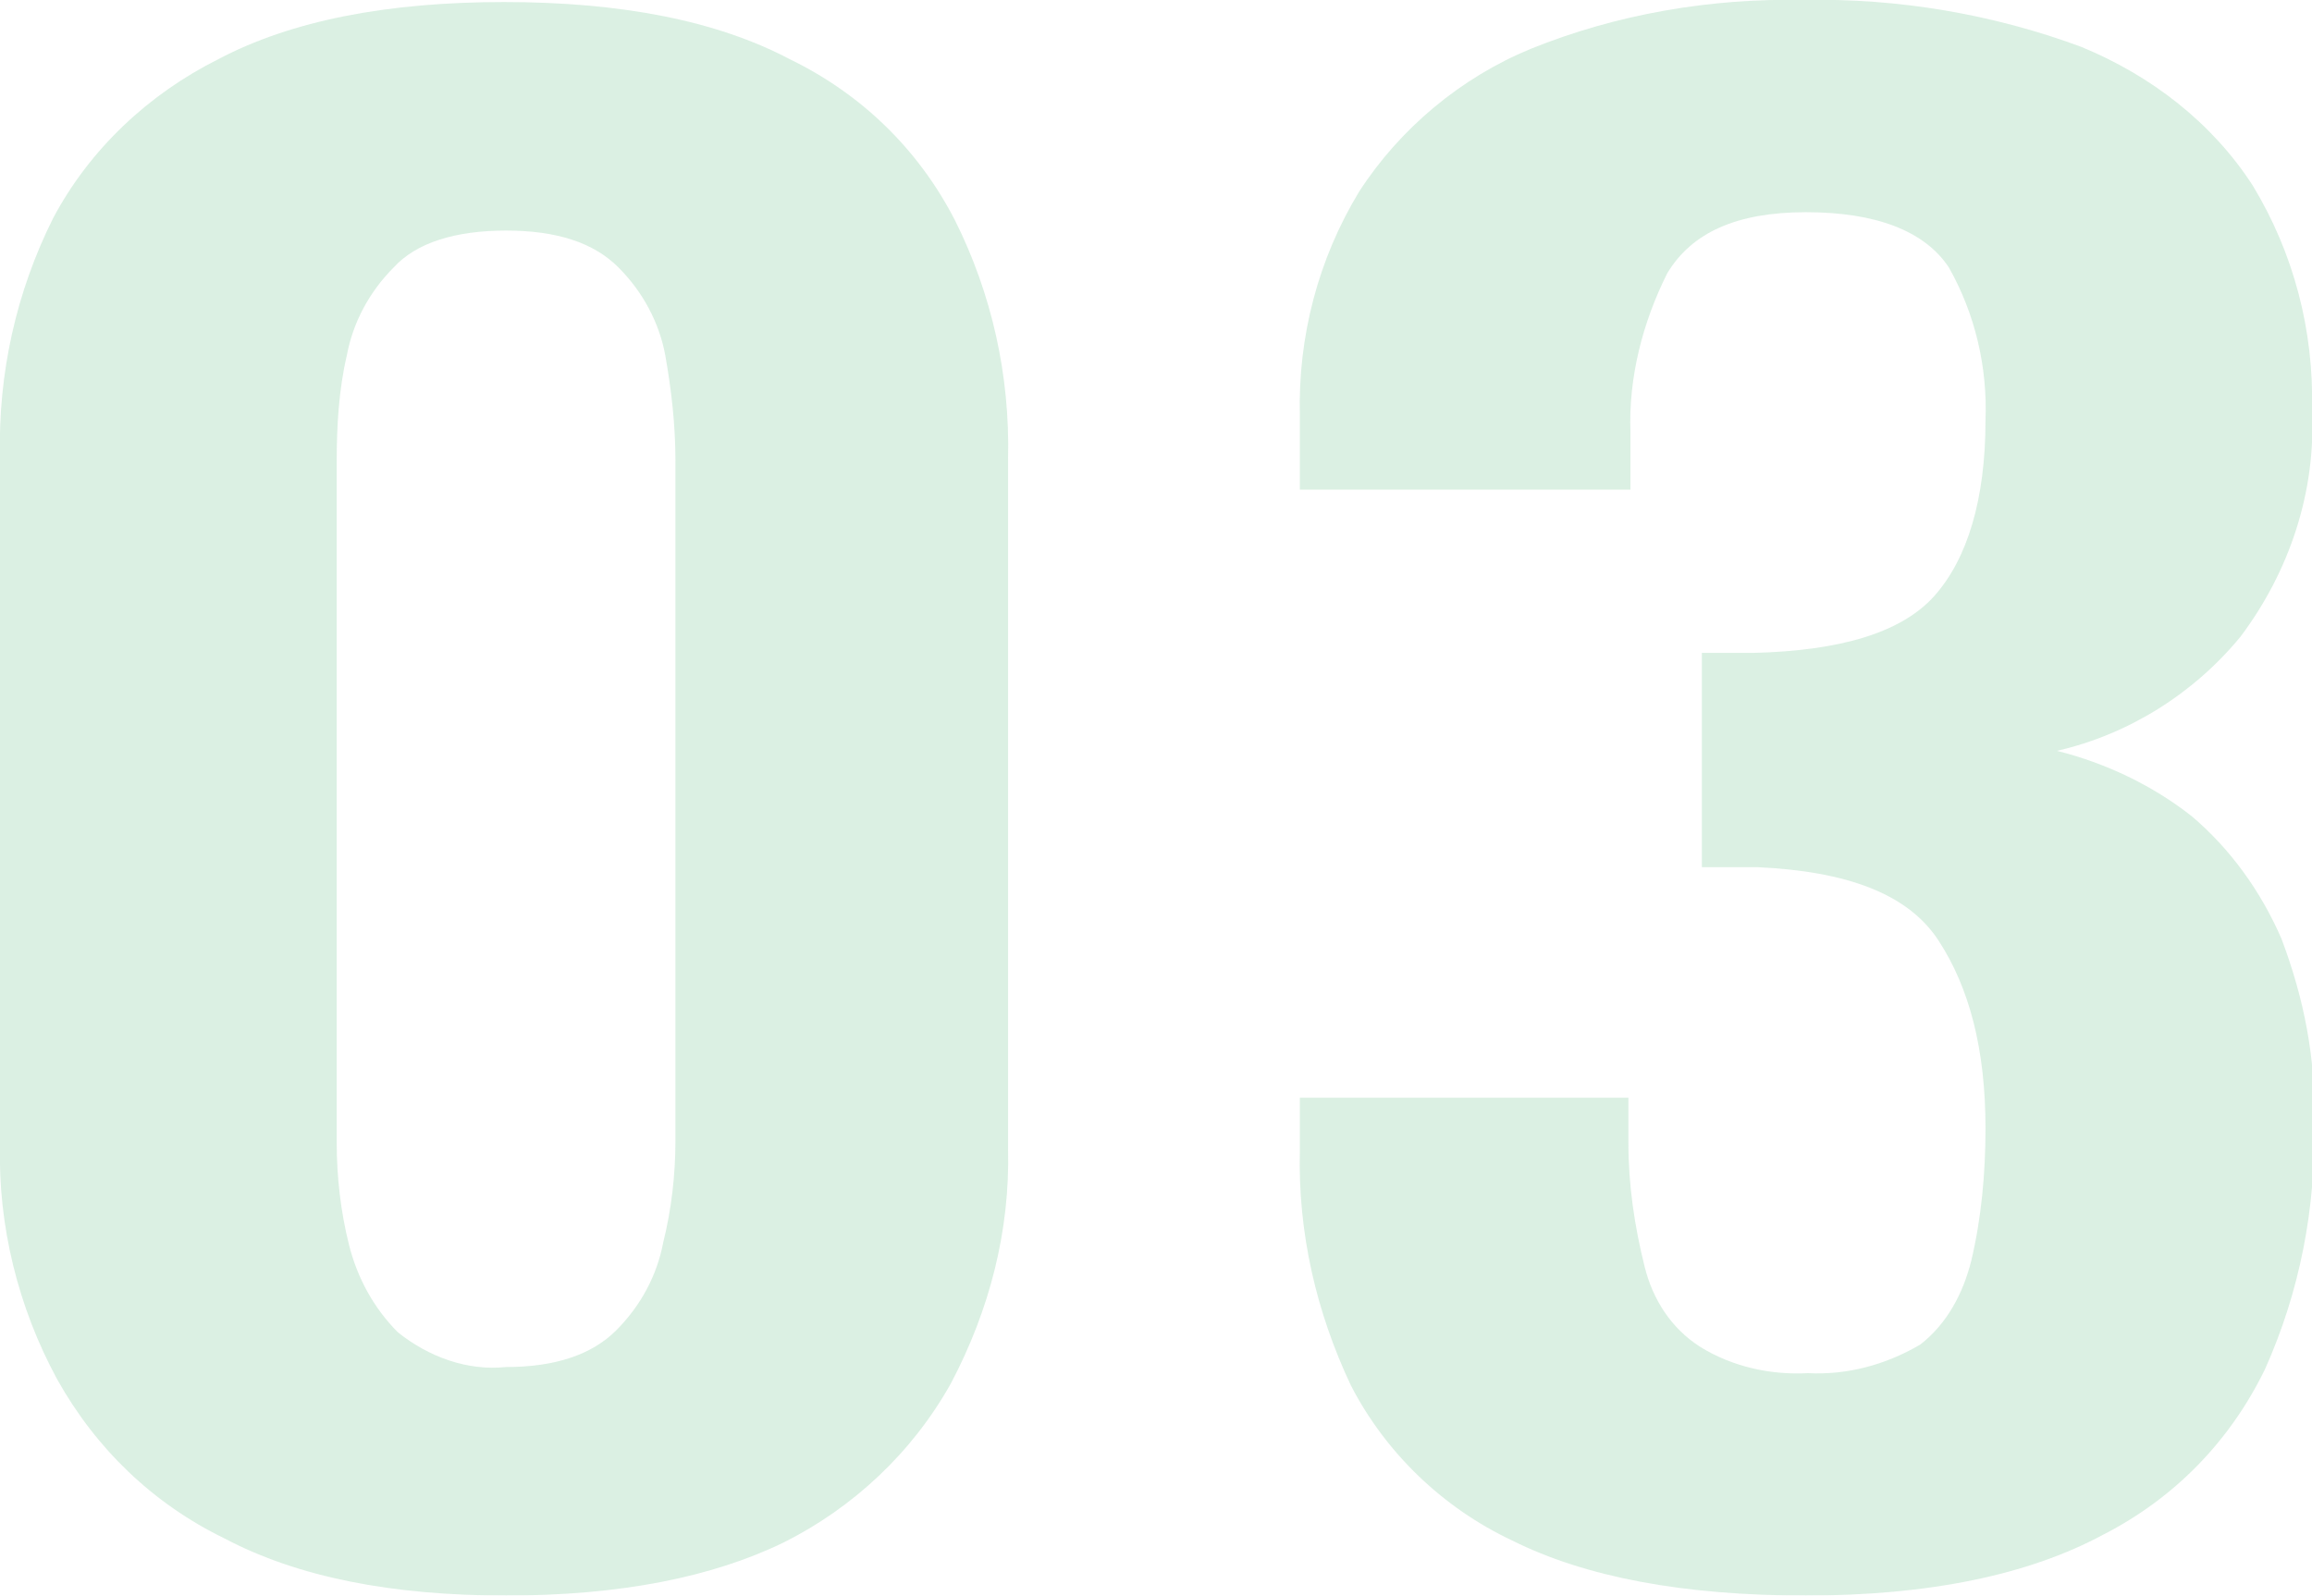
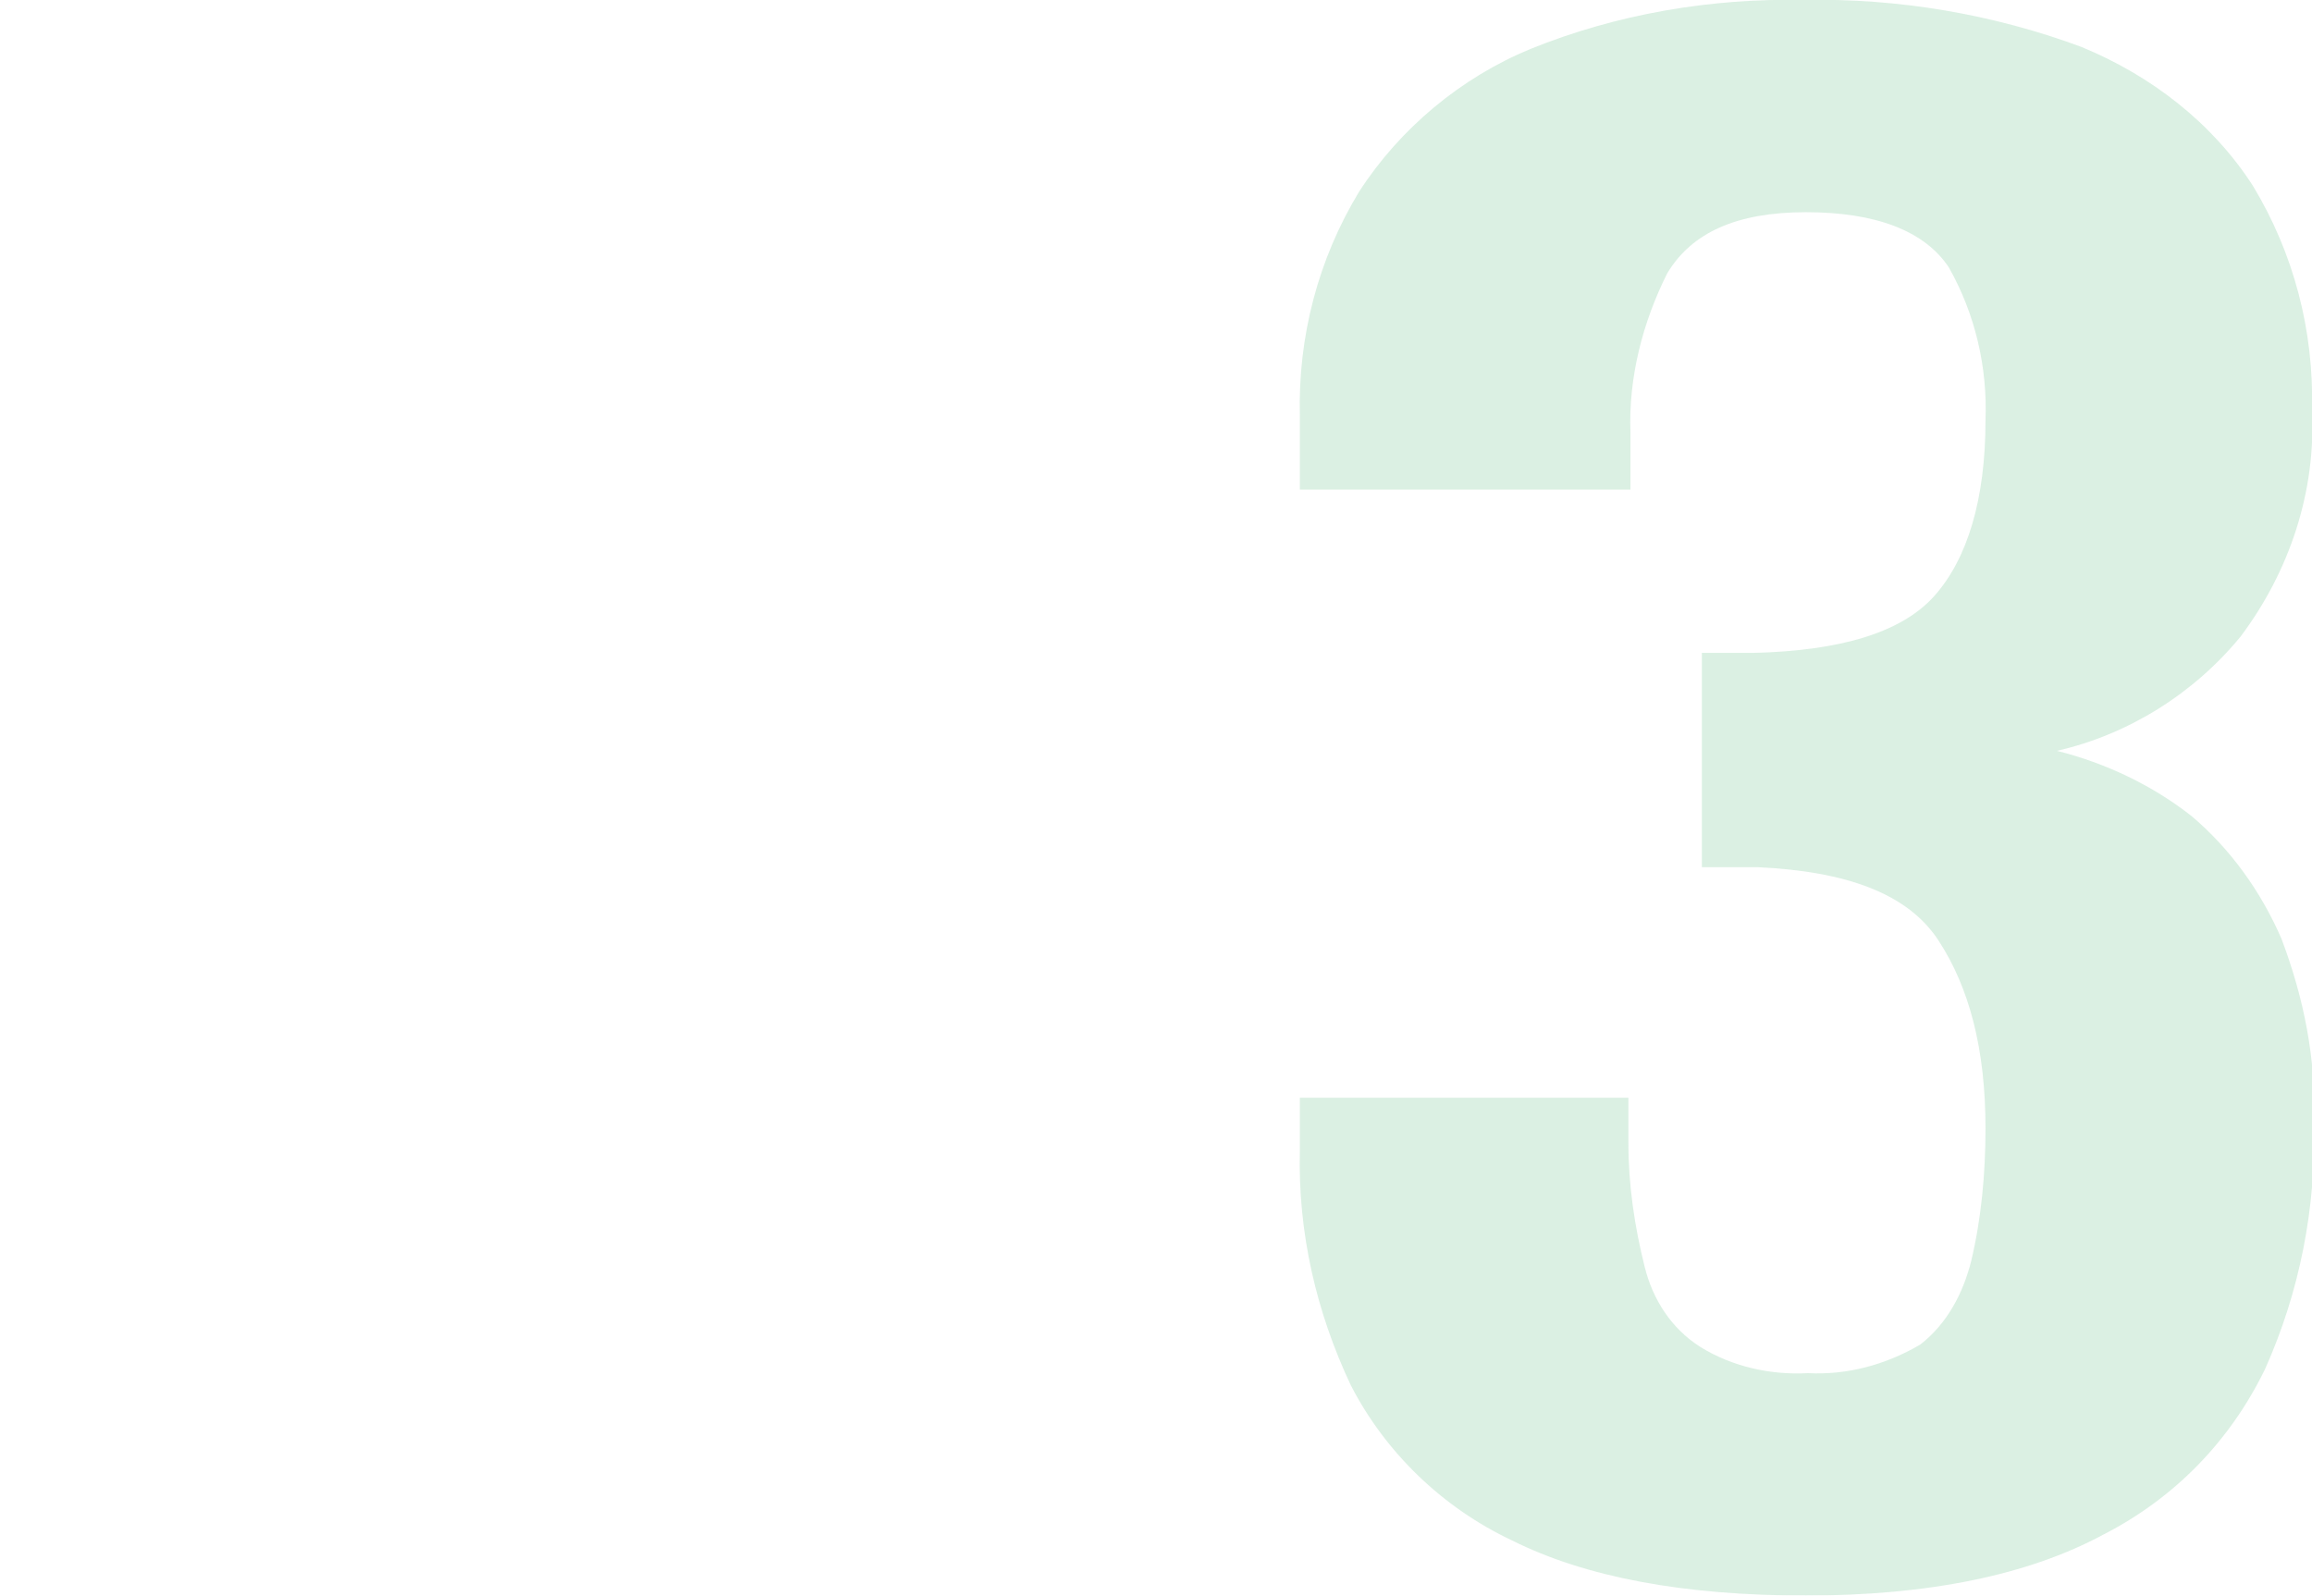
<svg xmlns="http://www.w3.org/2000/svg" version="1.1" id="レイヤー_1" x="0px" y="0px" viewBox="0 0 113.3 78.2" style="enable-background:new 0 0 113.3 78.2;" xml:space="preserve">
  <style type="text/css">
	.st0{opacity:0.2;}
	.st1{fill:#4AB473;}
</style>
  <g class="st0">
-     <path class="st1" d="M24.8,78.2c-5.6,0-10.2-0.9-13.8-2.8c-3.5-1.7-6.3-4.4-8.2-7.8C0.9,64.1-0.1,60.1,0,56.1V22.4   c-0.1-4.1,0.8-8.1,2.6-11.7c1.8-3.4,4.7-6.1,8.1-7.8c3.6-1.9,8.3-2.8,14-2.8s10.4,0.9,14,2.8c3.5,1.7,6.3,4.4,8.1,7.9   c1.8,3.6,2.7,7.6,2.6,11.7v33.8c0.1,4-0.9,7.9-2.8,11.5c-1.9,3.4-4.8,6.1-8.2,7.8C34.9,77.3,30.4,78.2,24.8,78.2z M24.8,67   c2.4,0,4.2-0.6,5.4-1.8c1.2-1.2,2-2.7,2.3-4.3c0.4-1.6,0.6-3.3,0.6-5V22.6c0-1.8-0.2-3.5-0.5-5.2c-0.3-1.6-1.1-3.1-2.3-4.3   c-1.2-1.2-3-1.8-5.5-1.8c-2.5,0-4.4,0.6-5.5,1.8c-1.2,1.2-2,2.7-2.3,4.3c-0.4,1.7-0.5,3.5-0.5,5.2v33.4c0,1.7,0.2,3.4,0.6,5   c0.4,1.6,1.2,3.1,2.4,4.3C21,66.5,22.9,67.2,24.8,67L24.8,67z" />
    <path class="st1" d="M88.5,78.2c-6,0-10.8-0.9-14.4-2.7c-3.4-1.6-6.2-4.3-7.9-7.6c-1.7-3.6-2.6-7.5-2.5-11.5v-2.6h16.1V56   c0,2.1,0.3,4.1,0.8,6.1c0.4,1.6,1.3,3,2.7,3.9c1.6,1,3.5,1.4,5.3,1.3c1.9,0.1,3.8-0.4,5.5-1.4c1.3-1,2.1-2.5,2.5-4.1   c0.5-2.1,0.7-4.3,0.7-6.5c0-3.9-0.8-6.9-2.3-9.2s-4.5-3.4-8.9-3.6h-2.7V32h2.5c4.3-0.1,7.3-1,8.9-2.8s2.5-4.7,2.5-8.6   c0.1-2.6-0.5-5.2-1.8-7.5c-1.2-1.8-3.6-2.7-7-2.7c-3.4,0-5.6,1-6.8,3c-1.2,2.4-1.9,5.1-1.8,7.8V24H63.7v-3.6   c-0.1-3.9,0.9-7.7,2.9-11c2-3.1,5-5.6,8.4-7c4.2-1.7,8.8-2.5,13.4-2.4C93-0.1,97.7,0.7,102,2.3c3.4,1.4,6.4,3.7,8.4,6.8   c2,3.3,3,7.1,2.9,11c0.2,4-1.1,7.9-3.5,11.1c-2.3,2.8-5.5,4.8-9,5.6c2.4,0.6,4.7,1.7,6.6,3.2c1.9,1.6,3.4,3.7,4.4,6   c1.1,2.9,1.7,5.9,1.6,9c0.1,4.2-0.7,8.3-2.4,12.1c-1.7,3.5-4.4,6.3-7.9,8.1C99.4,77.2,94.5,78.2,88.5,78.2z" />
  </g>
</svg>